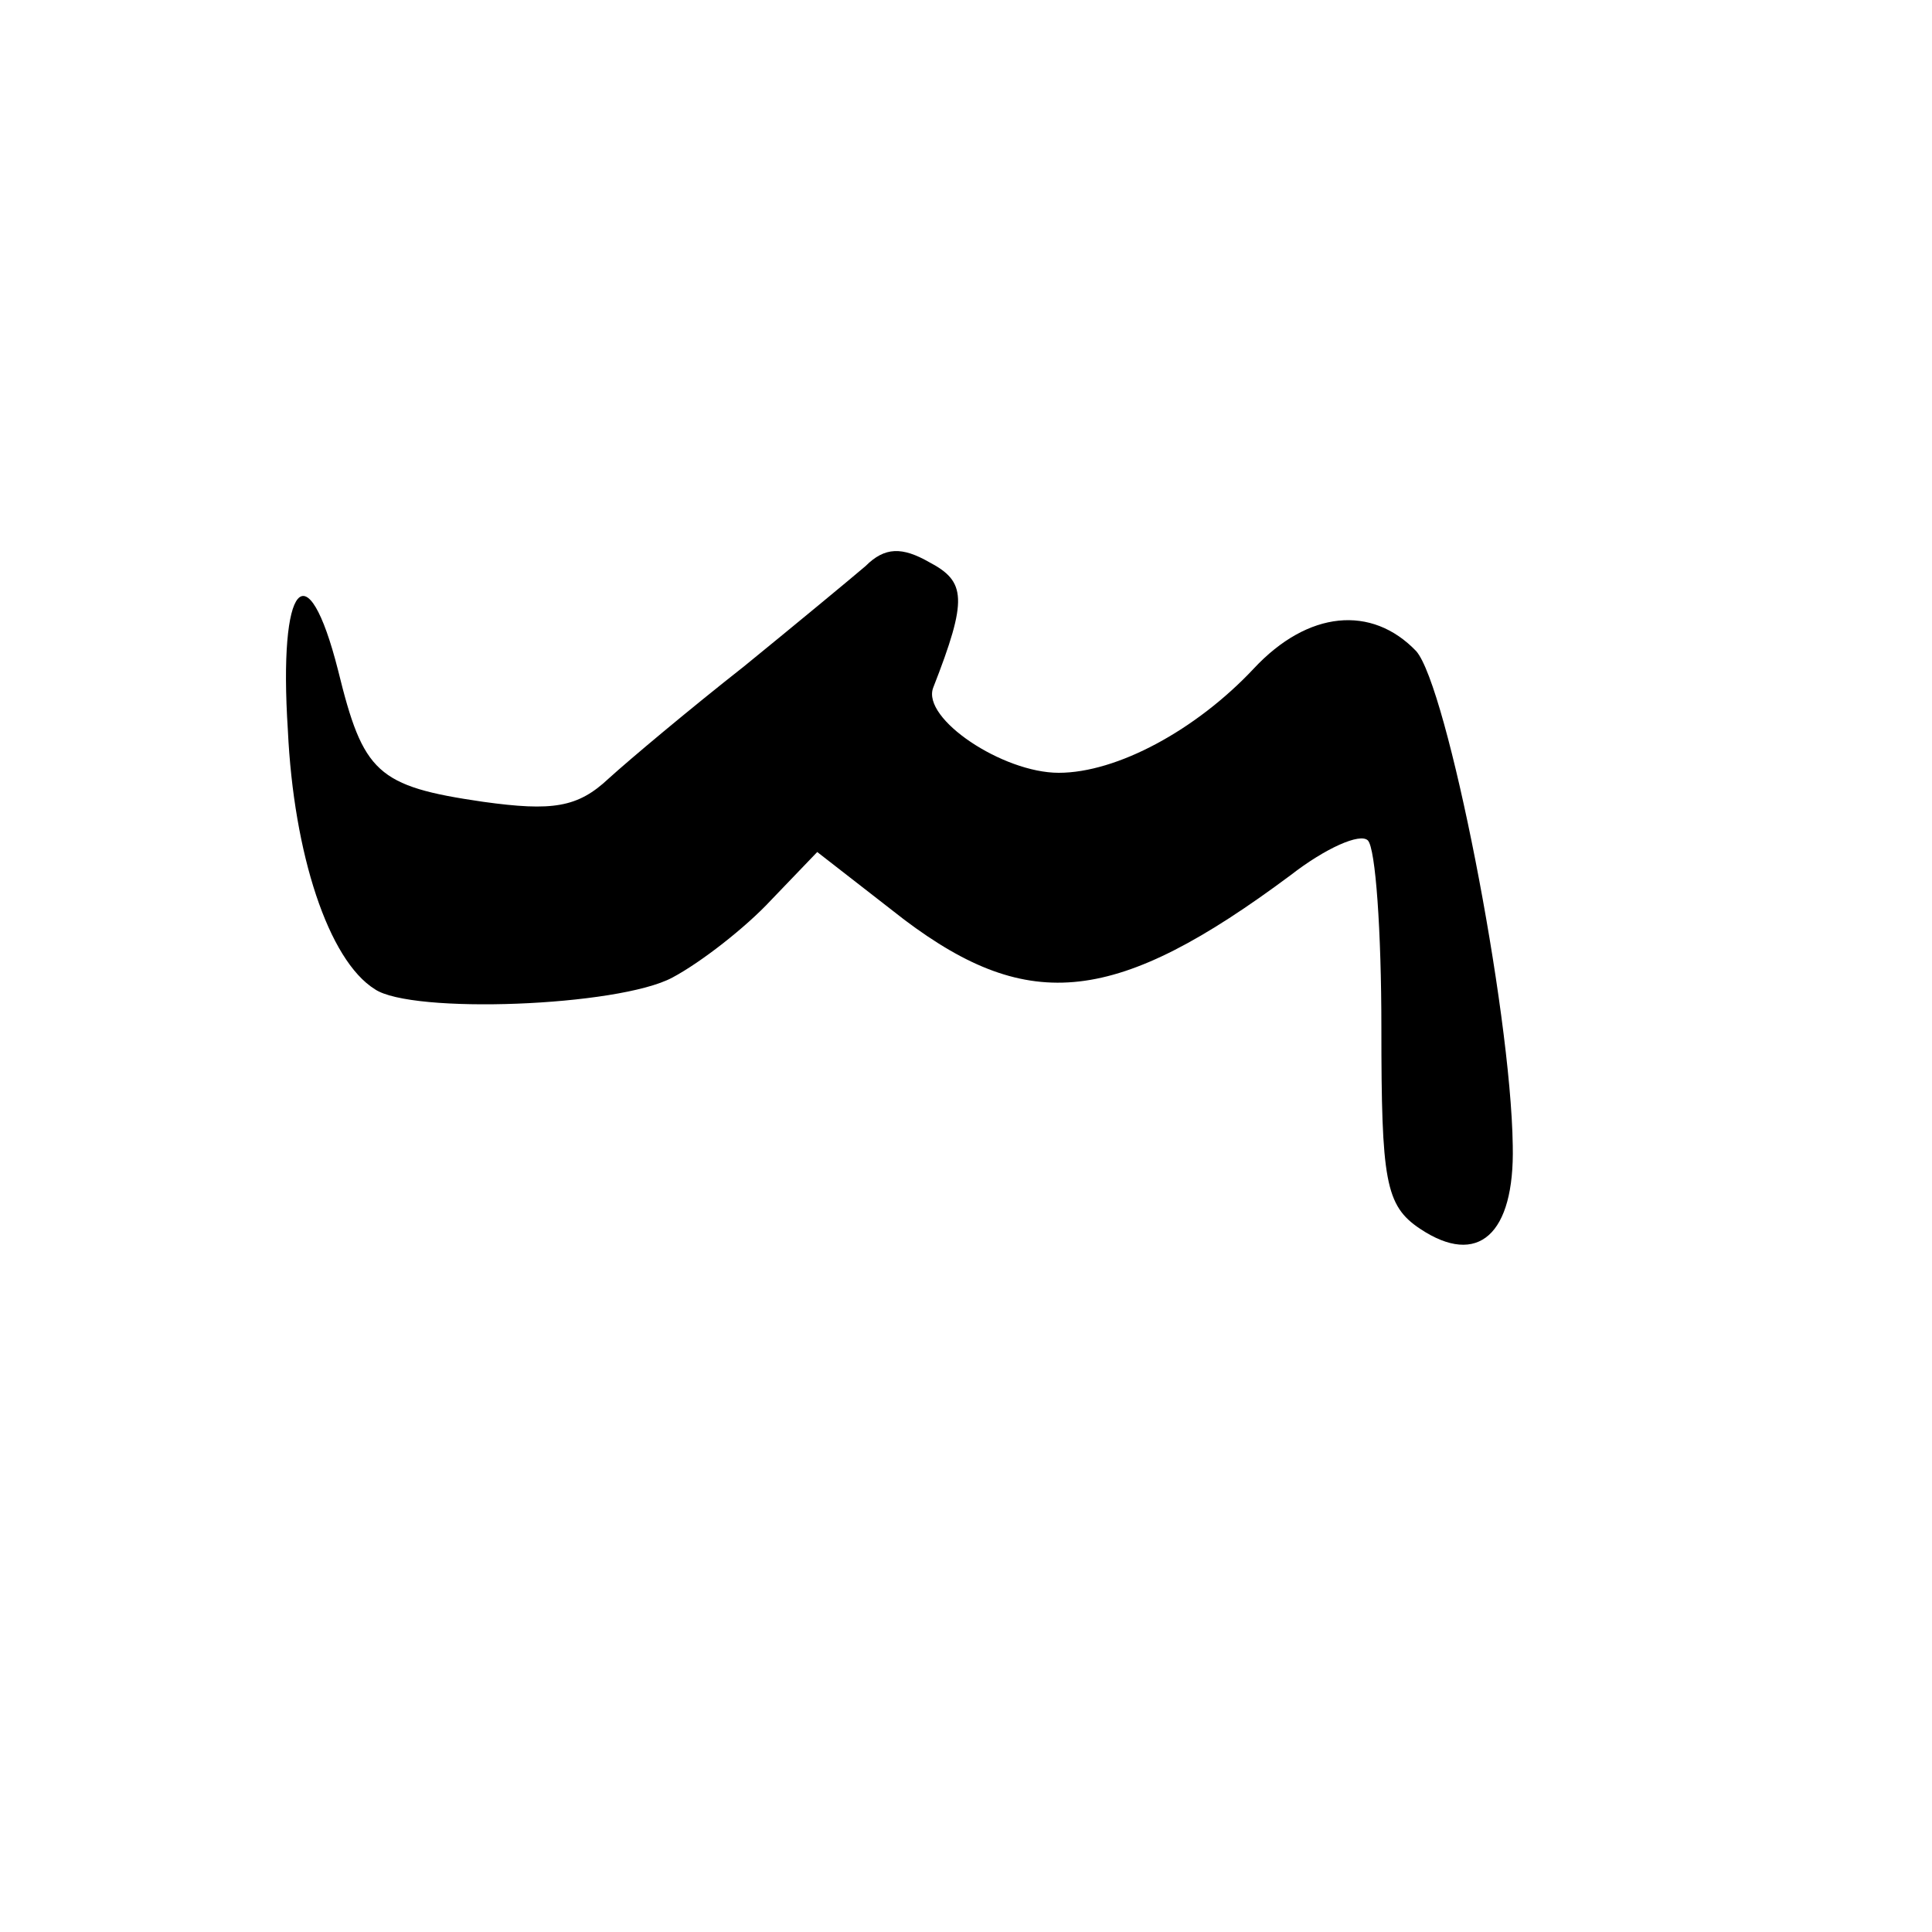
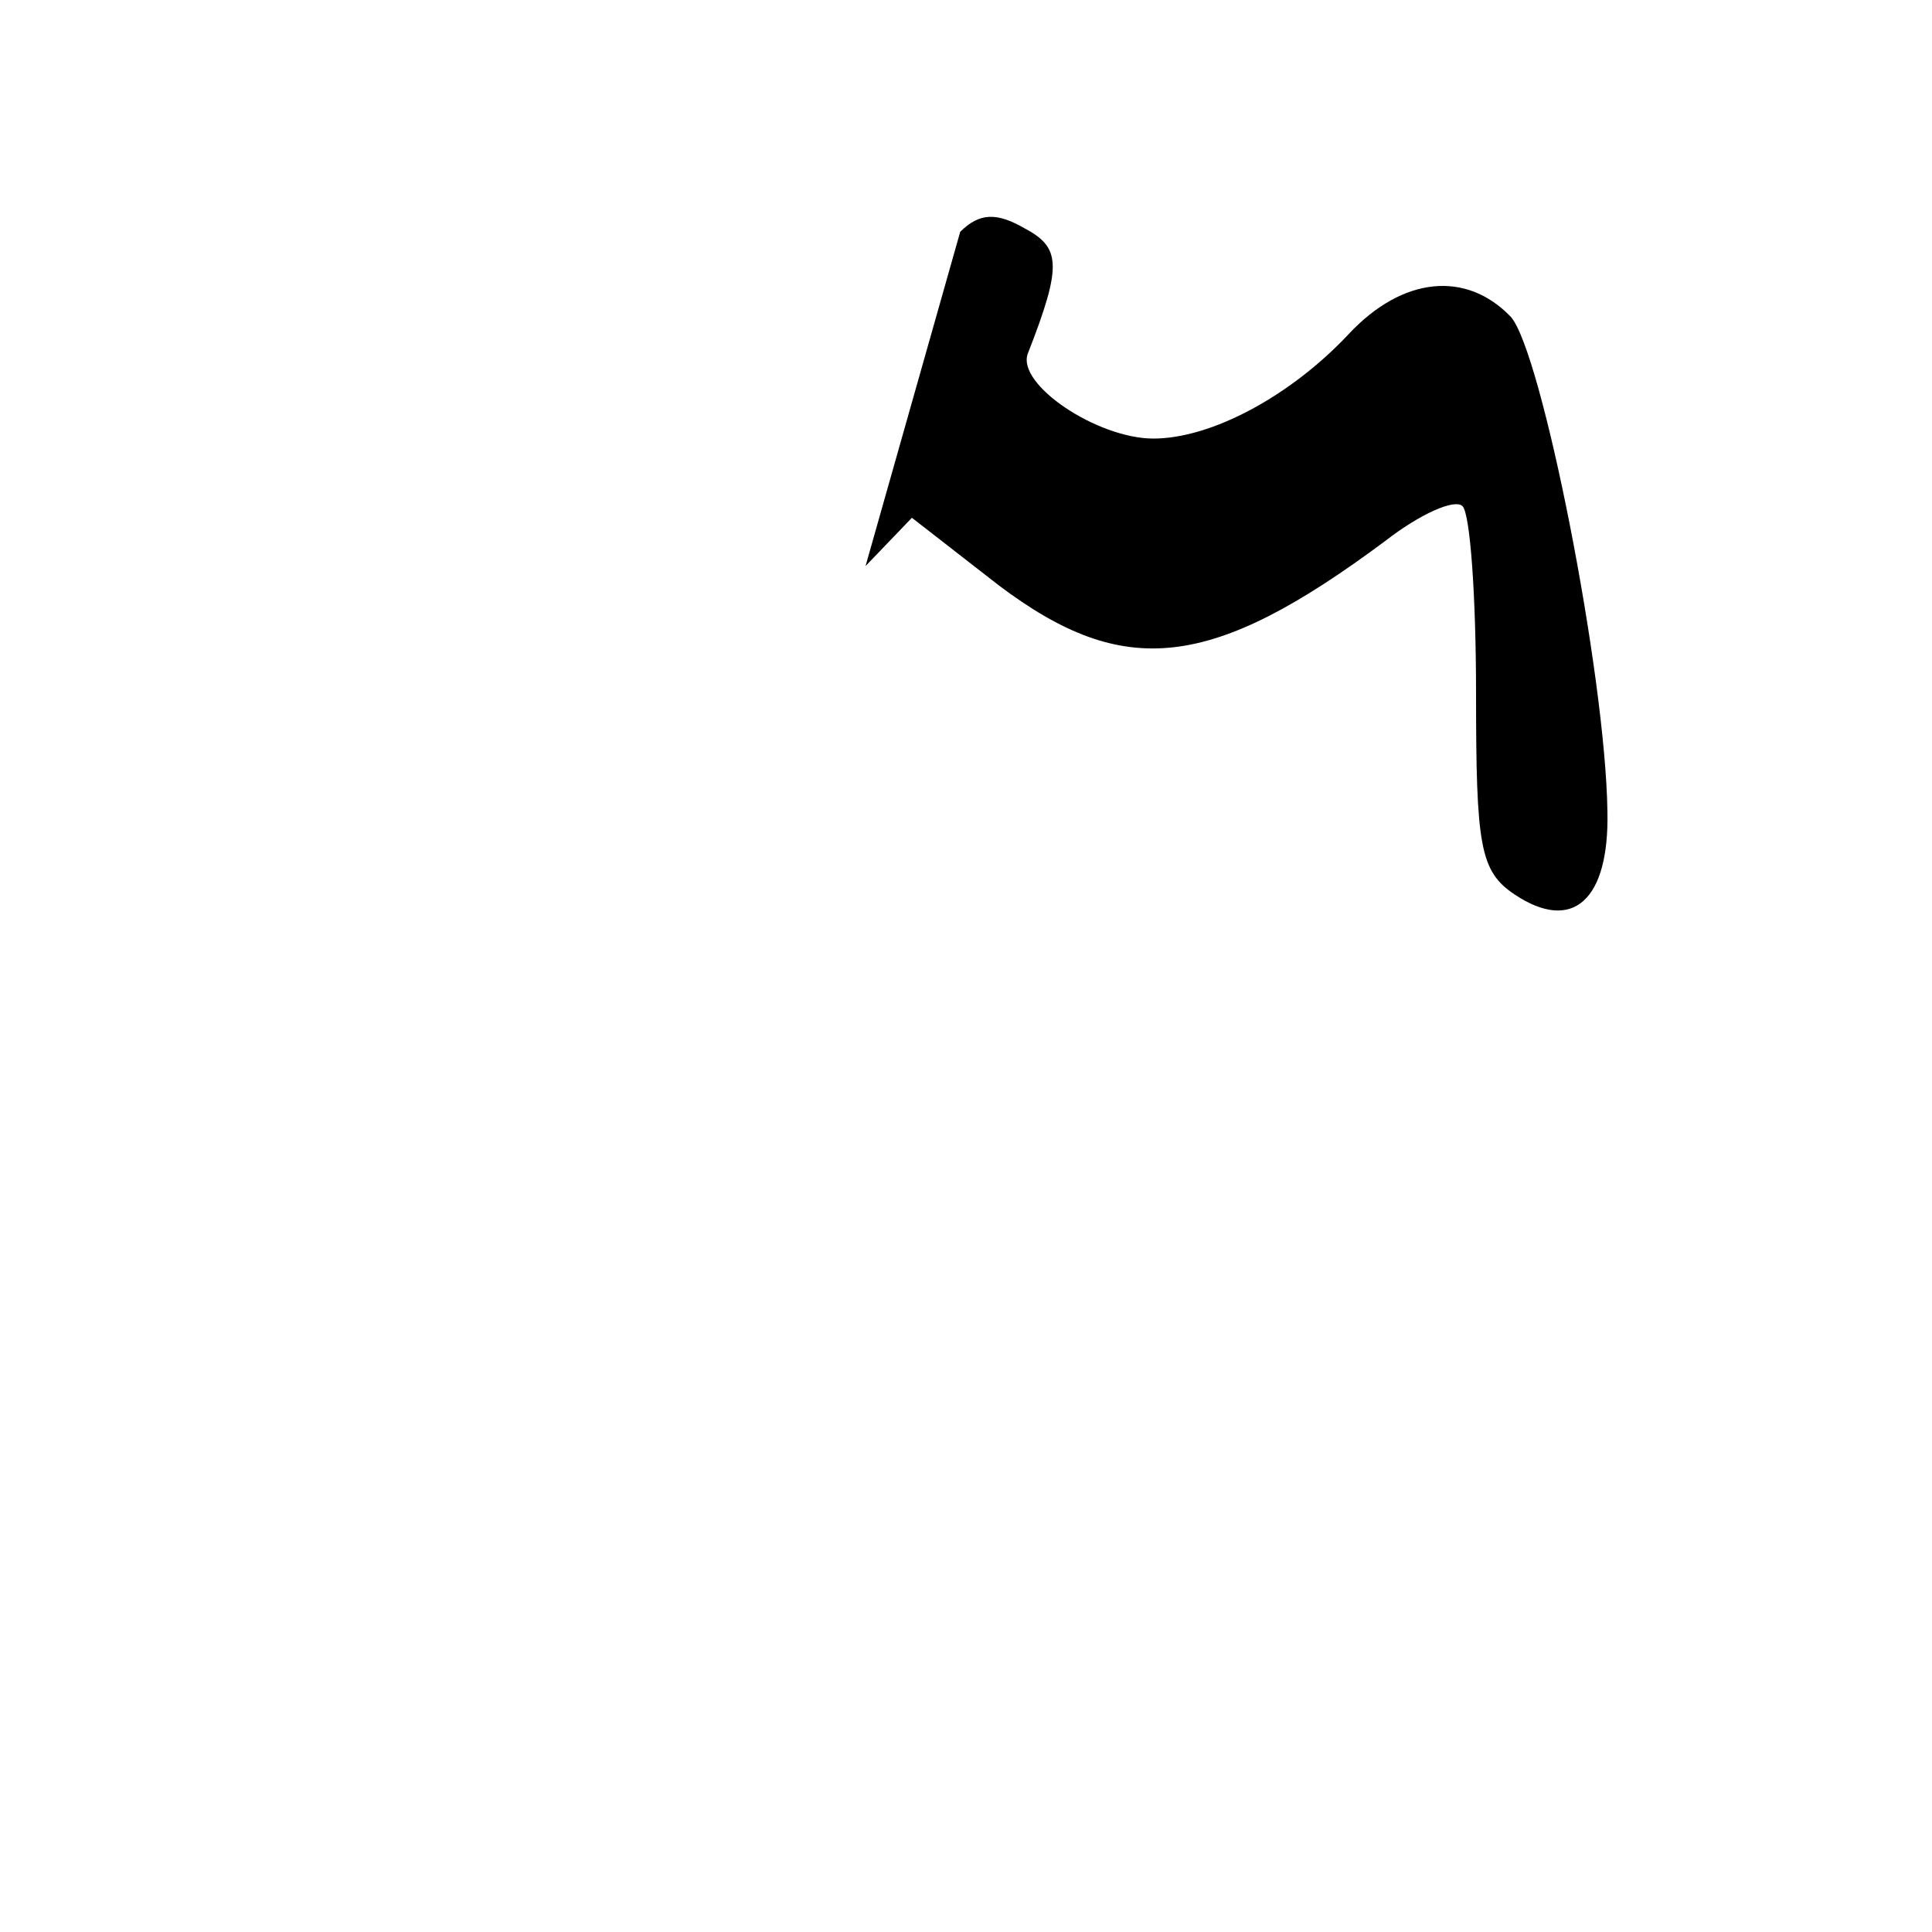
<svg xmlns="http://www.w3.org/2000/svg" version="1.0" width="100pt" height="100pt" viewBox="0 0 100 100" preserveAspectRatio="xMidYMid meet">
  <g transform="translate(0,100) scale(0.1,-0.1)" fill="#000000" stroke="none">
-     <path d="M448 707 c-7 -6 -36 -30 -63 -52 -28 -22 -59 -48 -70 -58 -16 -15 -29 -17 -65 -12 -55 8 -62 15 -75 68 -16 63 -31 46 -26 -31 3 -64 21 -119 45 -134 19 -13 126 -9 154 6 15 8 38 26 51 40 l24 25 45 -35 c65 -49 110 -44 200 23 18 14 36 22 40 18 4 -4 7 -47 7 -97 0 -79 2 -92 20 -104 30 -20 49 -3 48 43 -1 71 -34 238 -50 256 -23 24 -56 21 -84 -9 -30 -32 -71 -54 -101 -54 -29 0 -71 28 -65 44 18 46 17 55 -2 65 -14 8 -23 8 -33 -2z" />
+     <path d="M448 707 l24 25 45 -35 c65 -49 110 -44 200 23 18 14 36 22 40 18 4 -4 7 -47 7 -97 0 -79 2 -92 20 -104 30 -20 49 -3 48 43 -1 71 -34 238 -50 256 -23 24 -56 21 -84 -9 -30 -32 -71 -54 -101 -54 -29 0 -71 28 -65 44 18 46 17 55 -2 65 -14 8 -23 8 -33 -2z" />
  </g>
</svg>